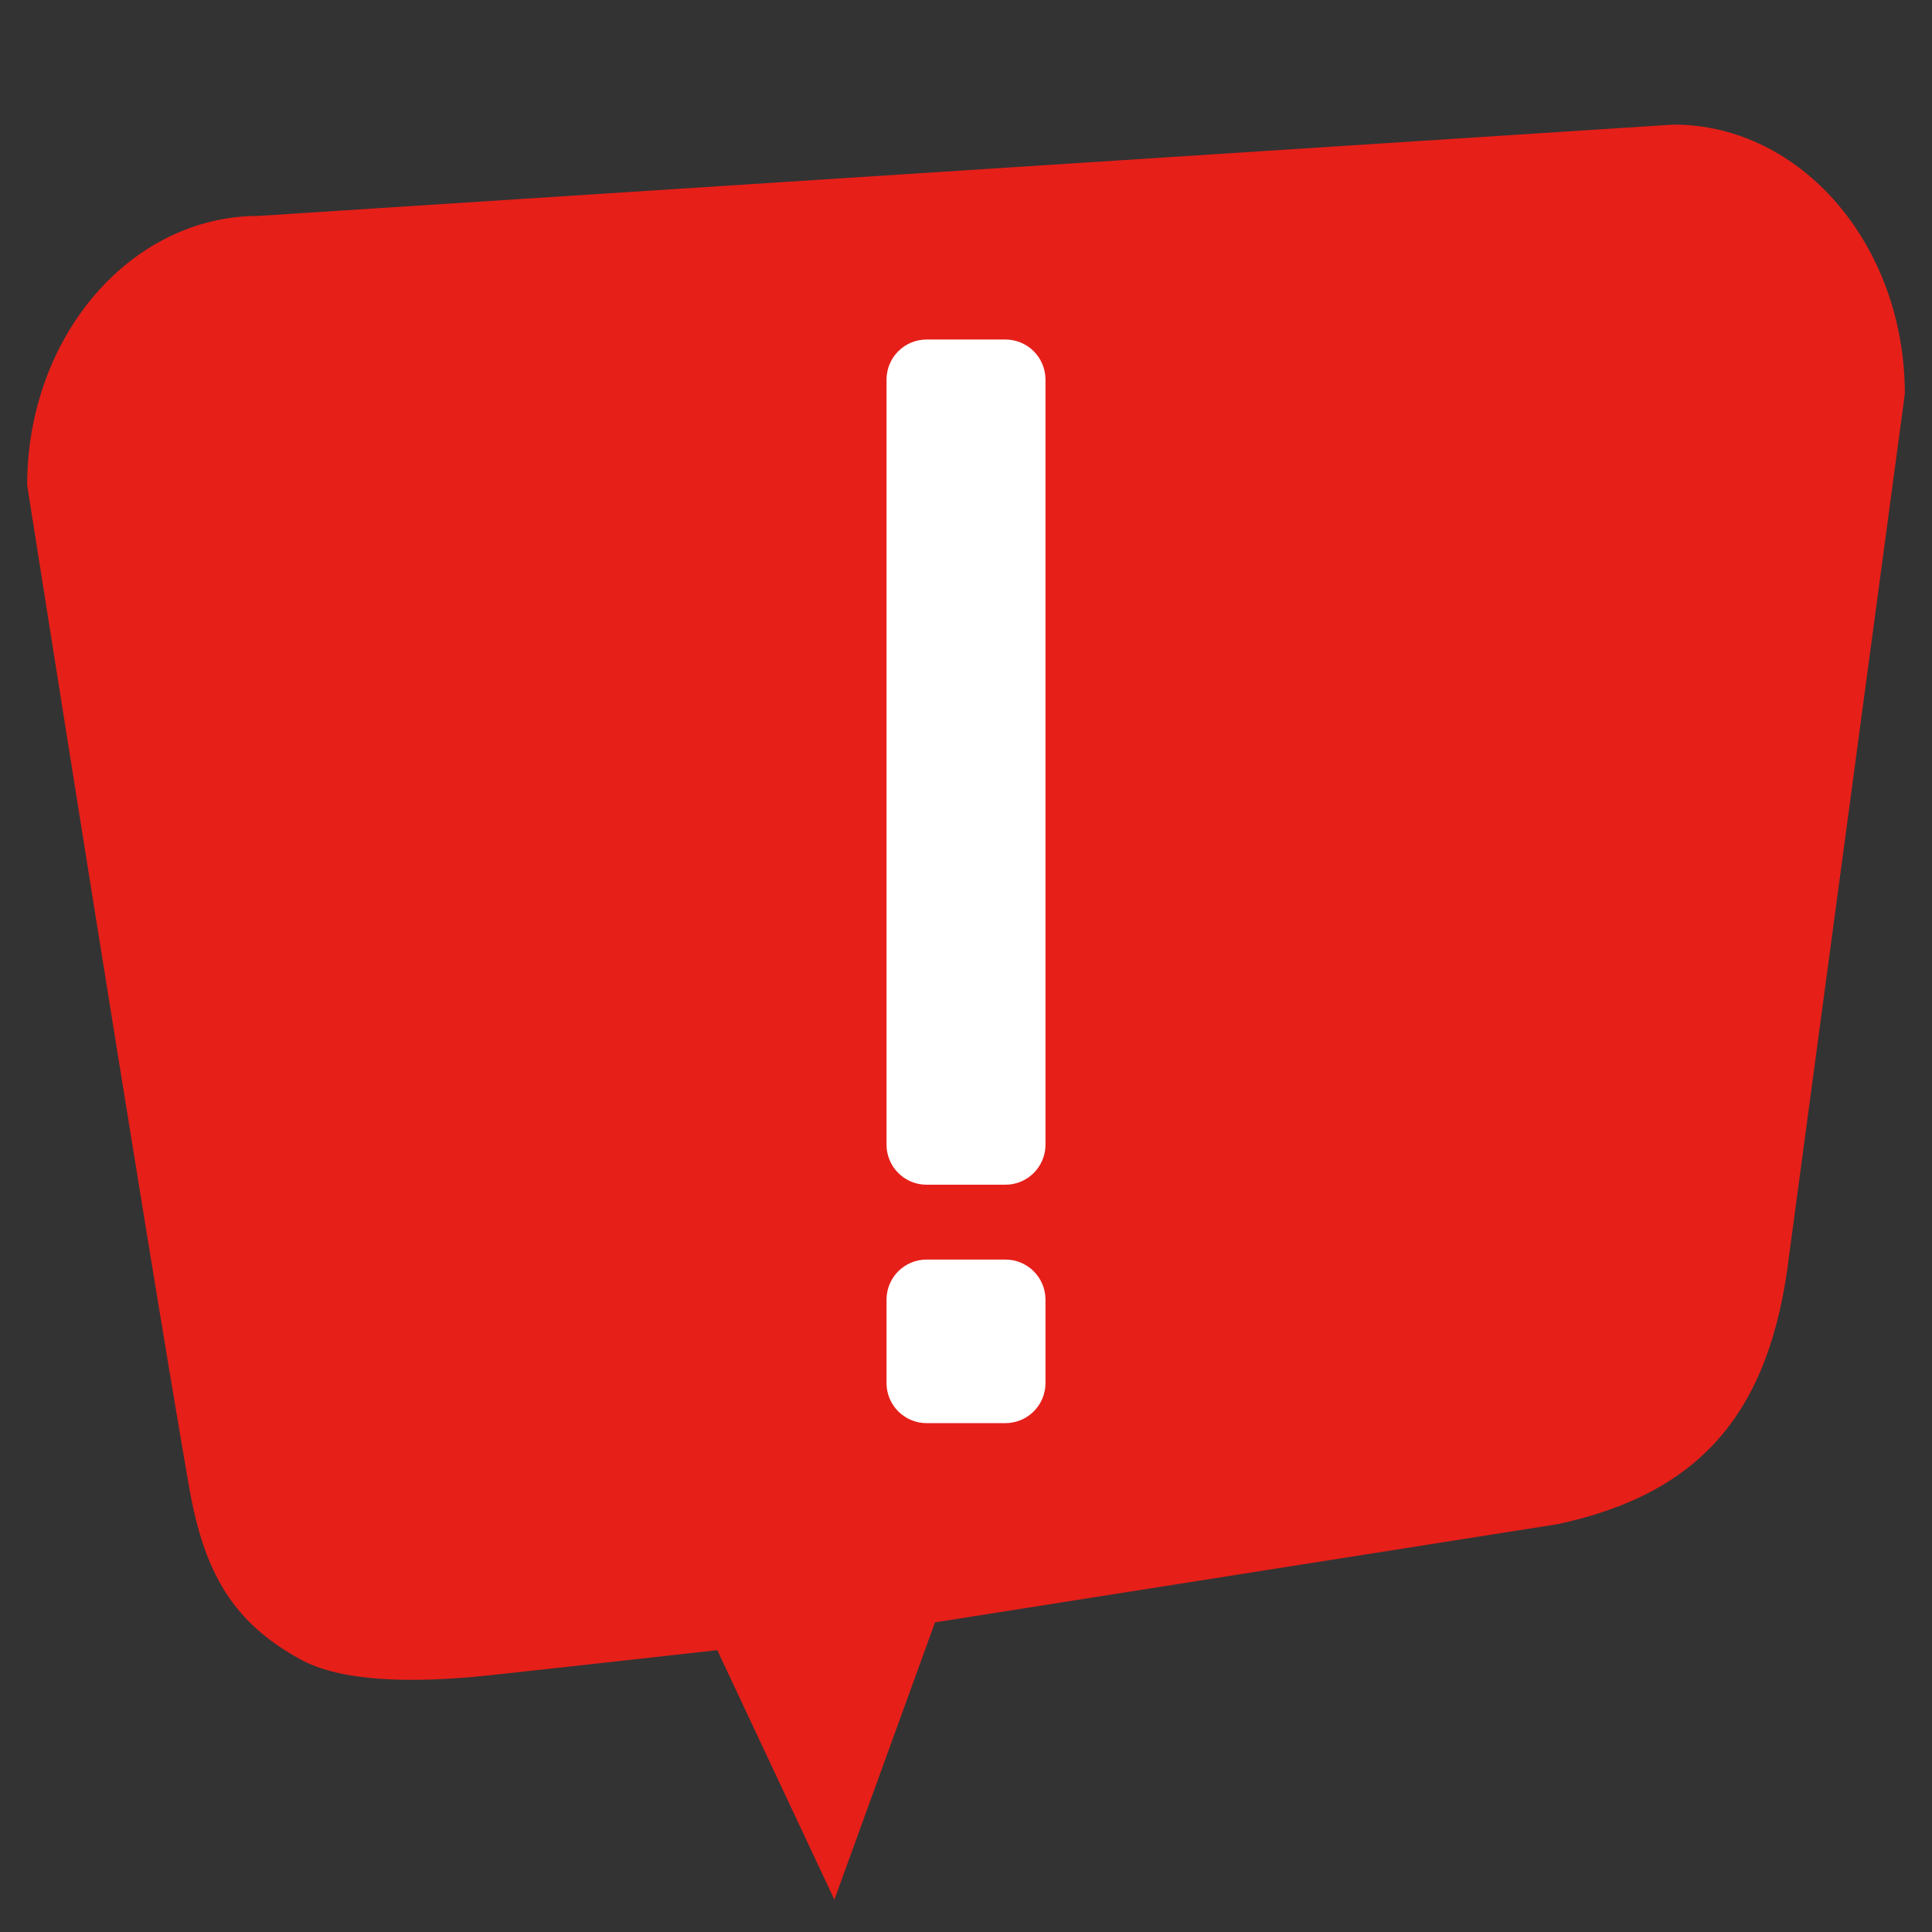
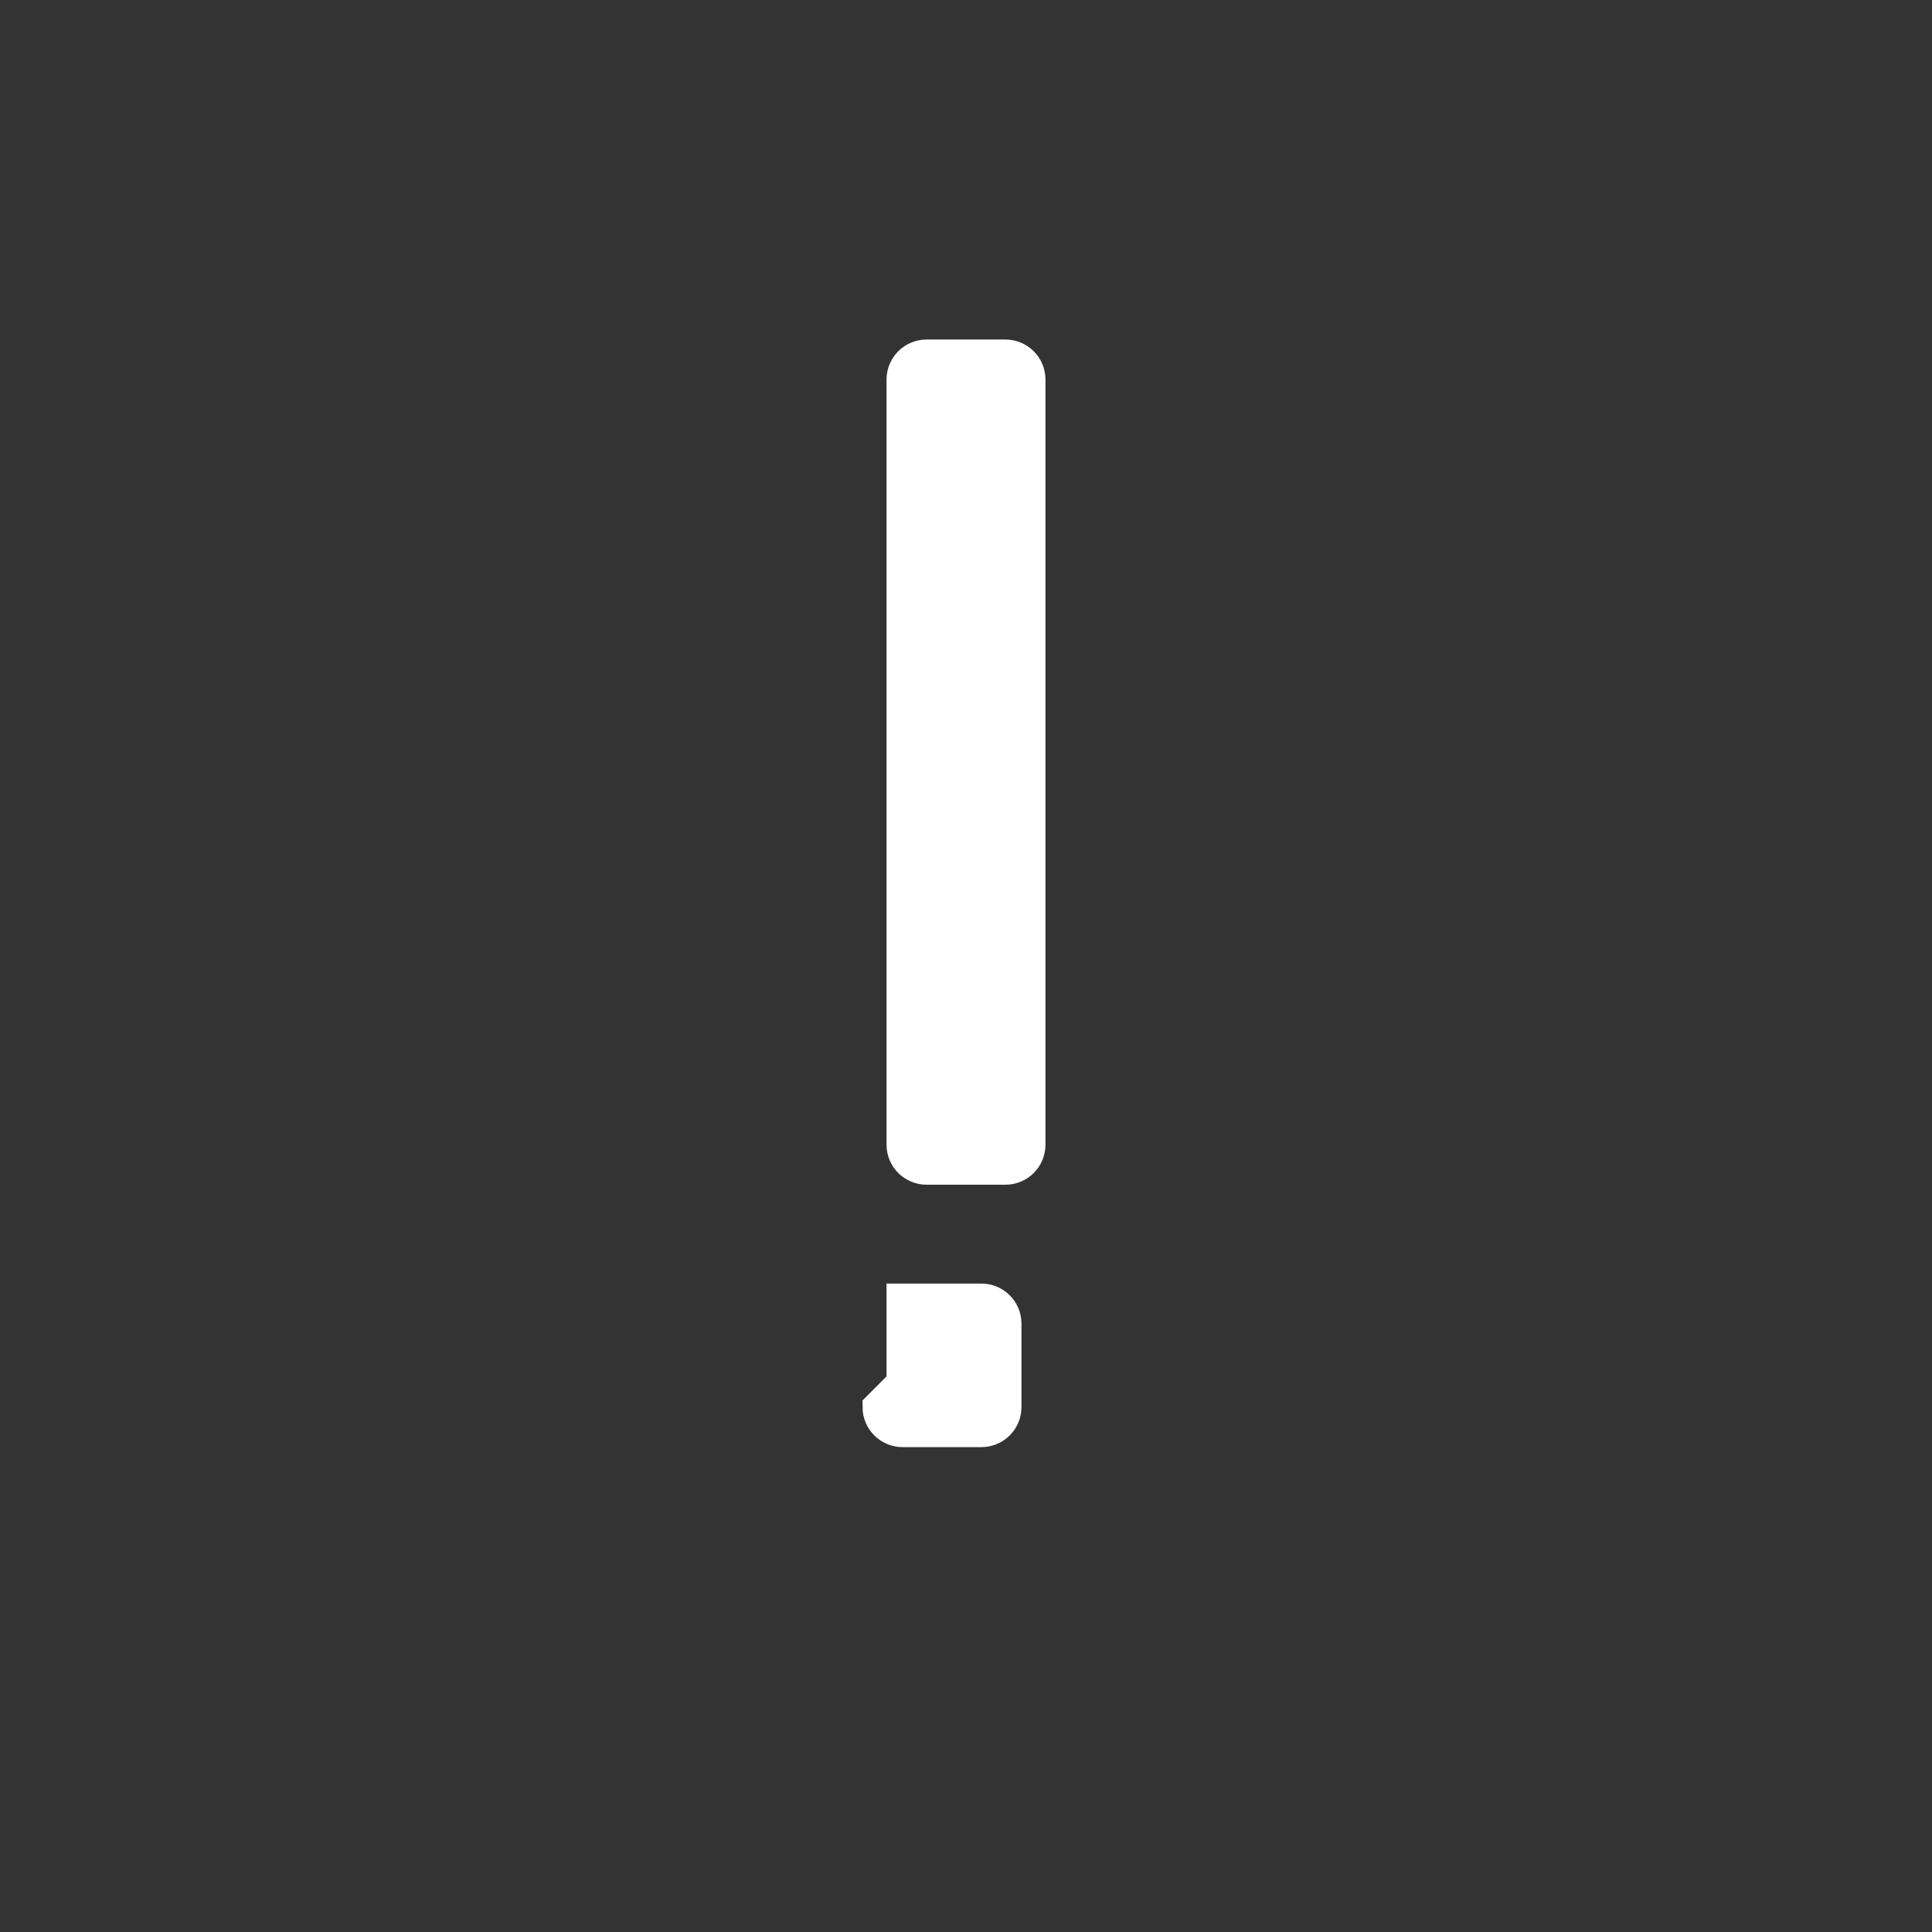
<svg xmlns="http://www.w3.org/2000/svg" data-bbox="7.2 33.02 497.6 470.41" viewBox="0 0 512 512" data-type="ugc">
  <rect x="0" y="0" width="512" height="512" fill="#333333" stroke="none" />
  <g>
-     <path d="m443.5 33.02-375 24.2c-33.85 0-61.3 31.94-61.3 71.35 0 0 31.51 200.22 42.92 265.53 3.99 22.86 11.7 35.9 29.47 45.64 10.65 5.84 28.78 6.51 50.3 4.21 17.64-1.89 60.2-6.64 60.2-6.64l31.03 66.12 26.67-73.49 165.06-26.03c37.61-8.11 56.36-29.36 61.3-71.35l30.65-228.19c0-39.4-27.45-71.35-61.3-71.35z" fill-rule="evenodd" clip-rule="evenodd" fill="#e61f19" />
-     <path d="M239.19 303.35V100.59c0-3.51 2.85-6.36 6.36-6.36h20.9c3.51 0 6.36 2.85 6.36 6.36v202.76c0 3.51-2.85 6.36-6.36 6.36h-20.9c-3.51 0-6.36-2.85-6.36-6.36zm0 63.18v-22.12c0-3.51 2.85-6.36 6.36-6.36h20.9c3.51 0 6.36 2.85 6.36 6.36v22.12c0 3.51-2.85 6.36-6.36 6.36h-20.9c-3.51 0-6.36-2.85-6.36-6.36z" fill="#ffffff" stroke="#ffffff" stroke-width="8.504" stroke-miterlimit="10" />
+     <path d="M239.19 303.35V100.59c0-3.51 2.85-6.36 6.36-6.36h20.9c3.51 0 6.36 2.85 6.36 6.36v202.76c0 3.51-2.85 6.36-6.36 6.36h-20.9c-3.51 0-6.36-2.85-6.36-6.36zm0 63.18v-22.12h20.9c3.51 0 6.36 2.85 6.36 6.36v22.12c0 3.51-2.85 6.36-6.36 6.36h-20.9c-3.51 0-6.36-2.85-6.36-6.36z" fill="#ffffff" stroke="#ffffff" stroke-width="8.504" stroke-miterlimit="10" />
  </g>
</svg>